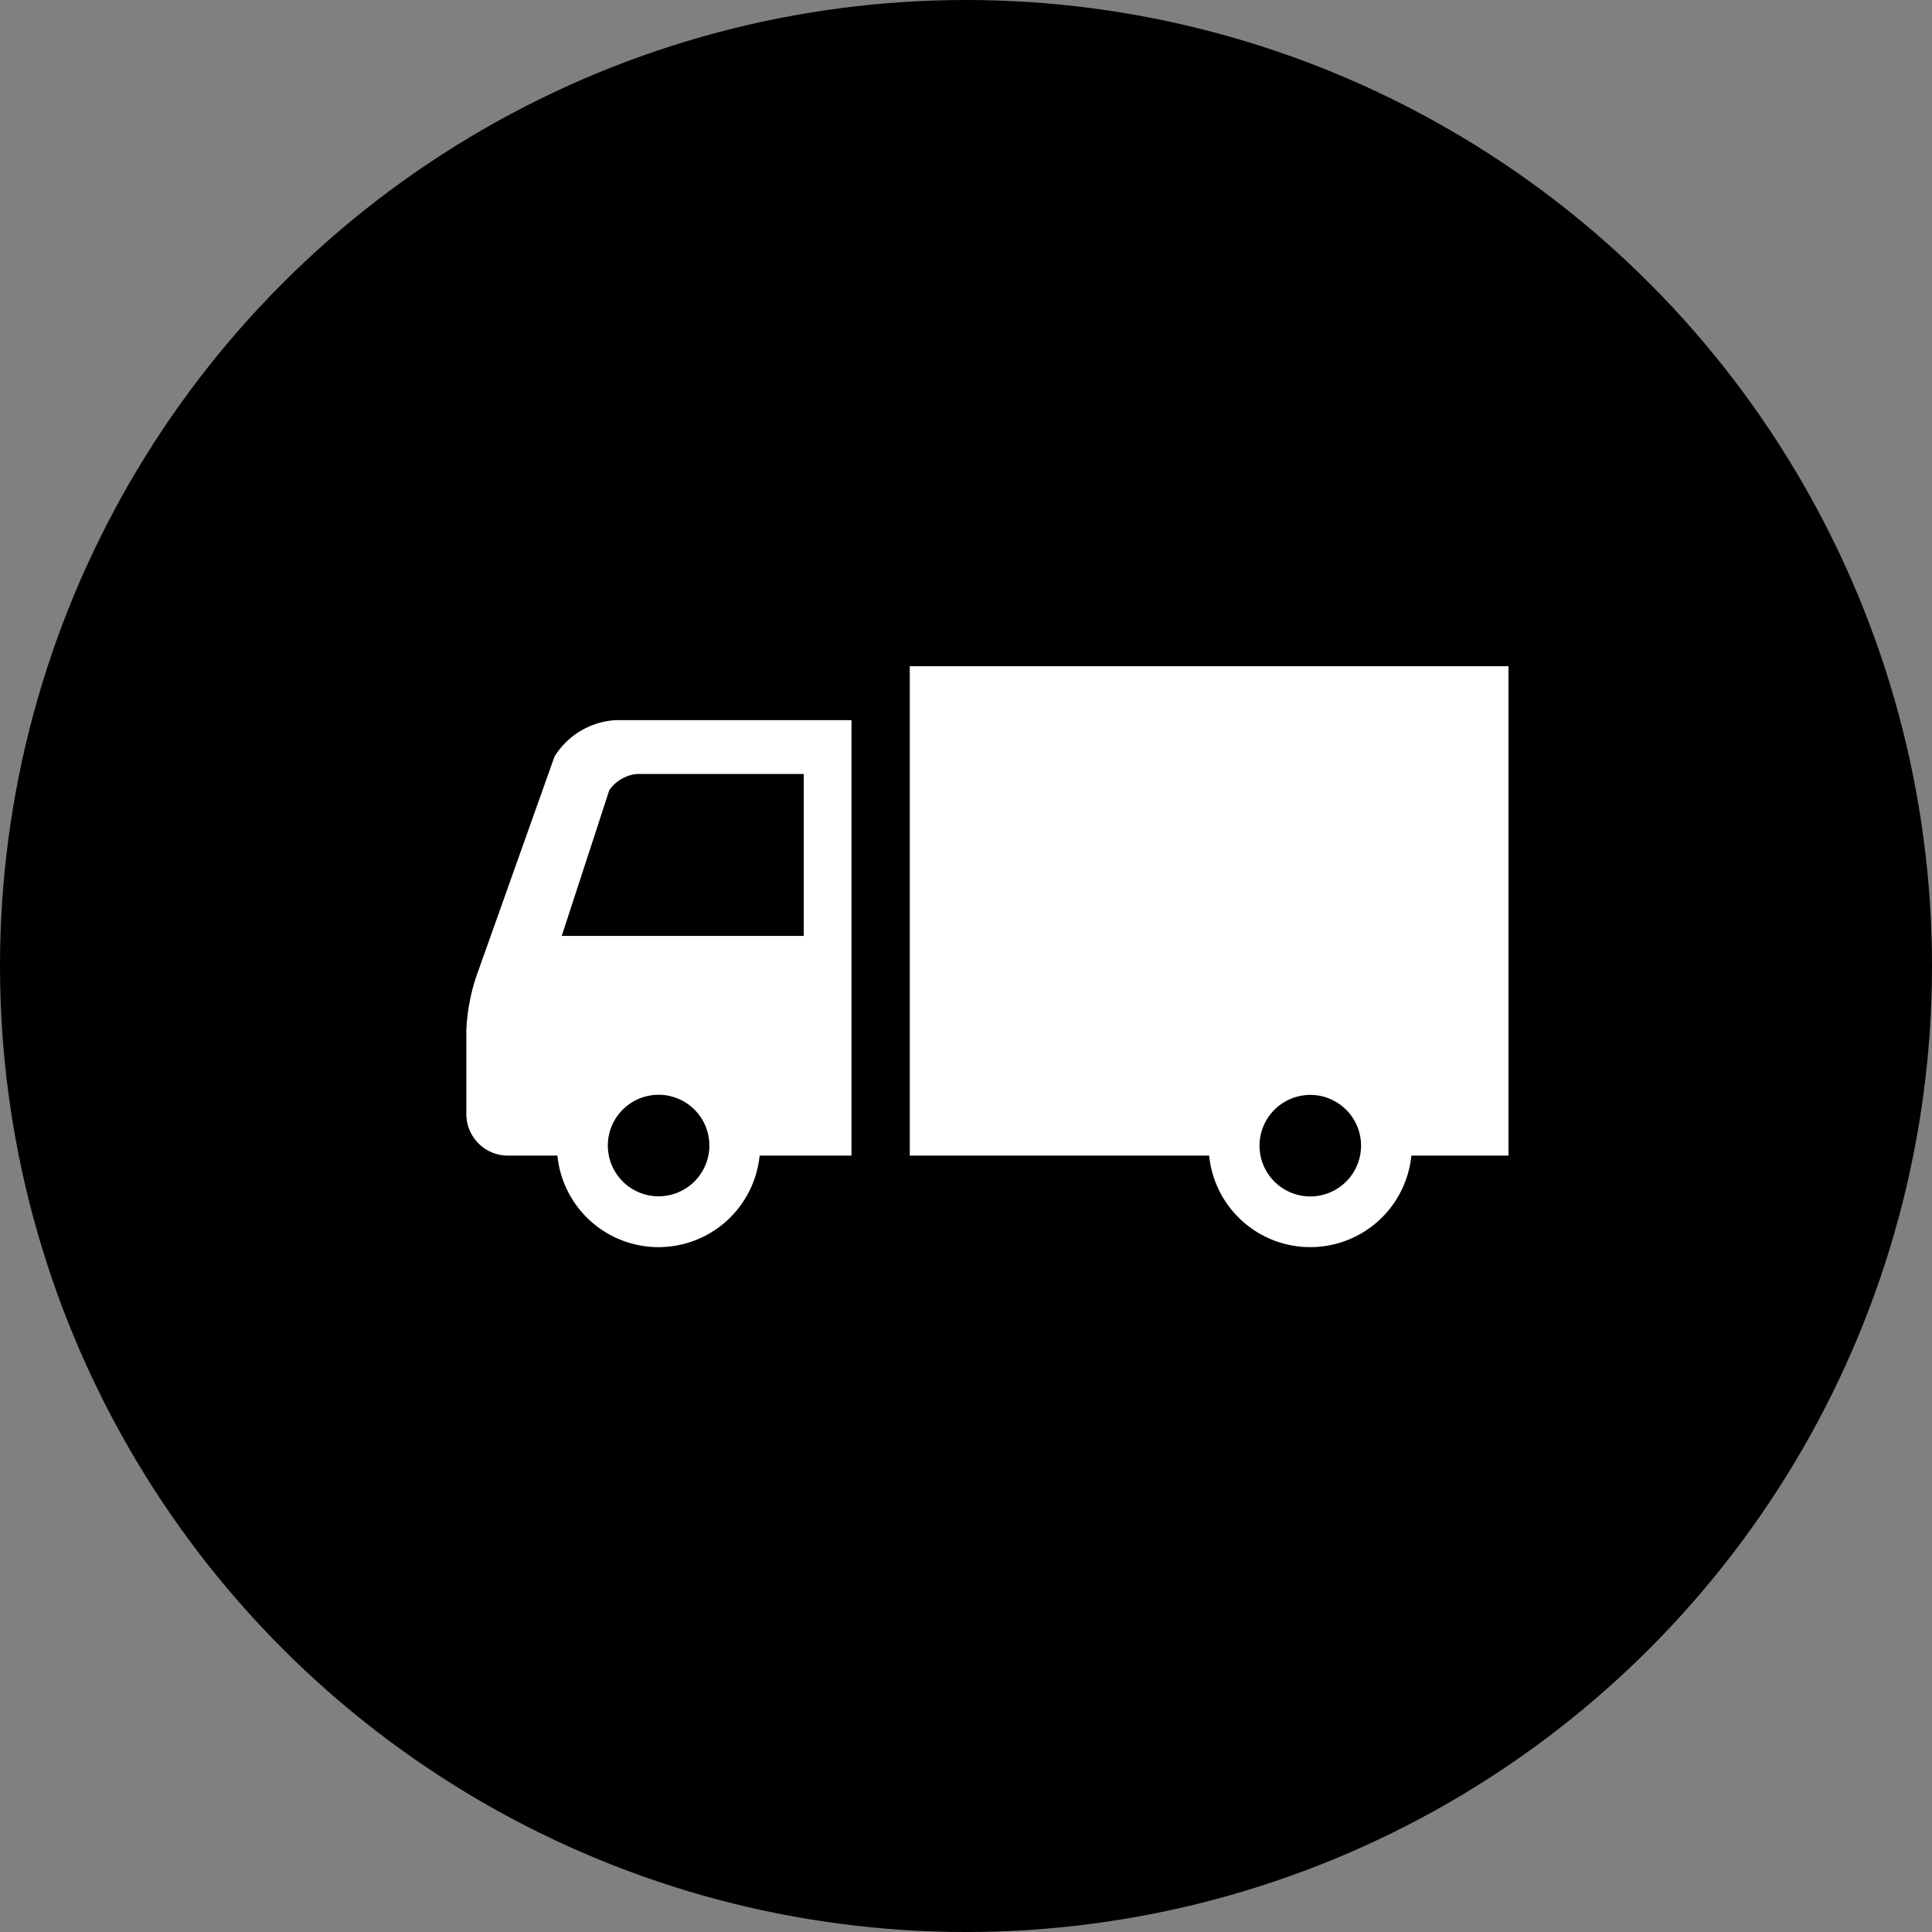
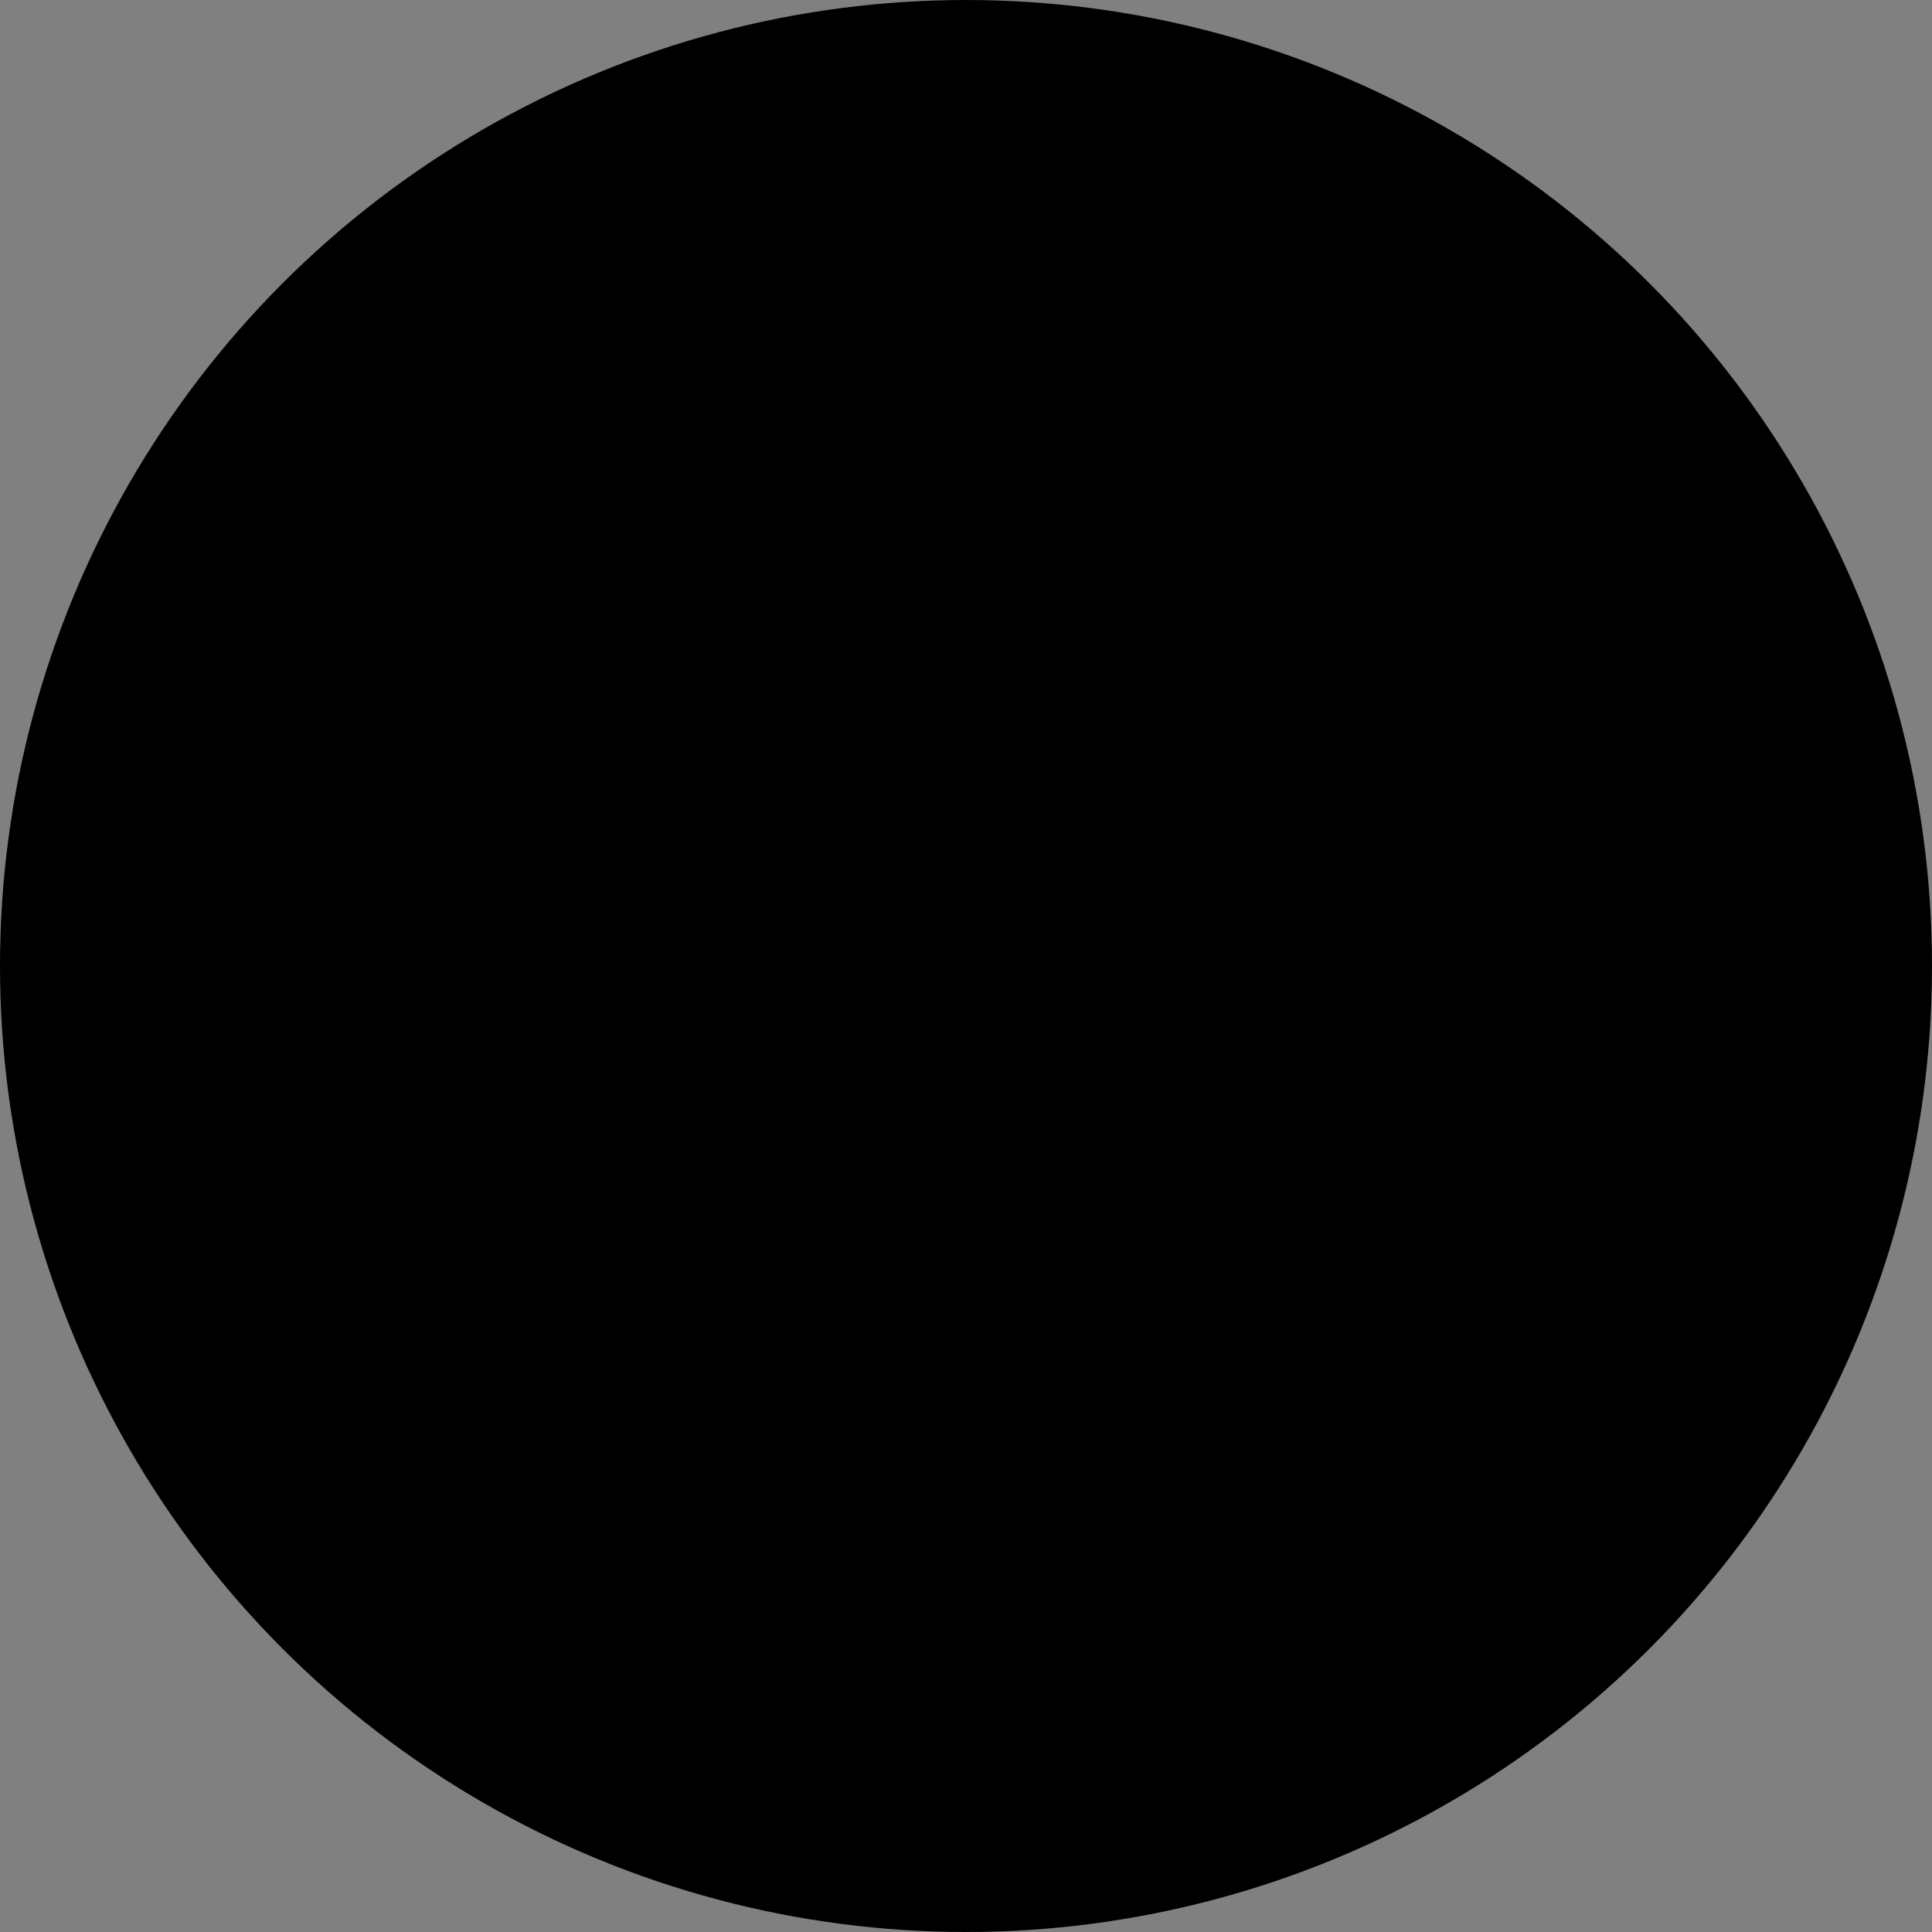
<svg xmlns="http://www.w3.org/2000/svg" width="29" height="29" viewBox="0 0 29 29">
  <rect x="0" y="0" width="29" height="29" fill="#808080" stroke="none" />
  <defs>
    <clipPath id="clip-path">
-       <rect id="長方形_20402" data-name="長方形 20402" width="15.641" height="8.722" fill="#fff" />
-     </clipPath>
+       </clipPath>
  </defs>
  <g id="グループ_1432" data-name="グループ 1432" transform="translate(-1111 -923)">
    <circle id="楕円形_123" data-name="楕円形 123" cx="14.5" cy="14.5" r="14.5" transform="translate(1111 923)" />
    <g id="グループ_1431" data-name="グループ 1431" transform="translate(1118 933)">
      <g id="グループ_1430" data-name="グループ 1430" clip-path="url(#clip-path)">
-         <path id="パス_8212" data-name="パス 8212" d="M1.323,27.047.187,30.241A2.945,2.945,0,0,0,0,31.154v1.26a.624.624,0,0,0,.622.622h.745a1.525,1.525,0,0,0,3.035,0H5.781V26.5H2.242a1.156,1.156,0,0,0-.919.547m1.562,6.6a.762.762,0,1,1,.763-.763.763.763,0,0,1-.763.763m2.18-6.338v2.429H1.432l.714-2.188a.579.579,0,0,1,.406-.242H5.065Z" transform="translate(0 -25.69)" fill="#fff" />
+         <path id="パス_8212" data-name="パス 8212" d="M1.323,27.047.187,30.241A2.945,2.945,0,0,0,0,31.154v1.26a.624.624,0,0,0,.622.622h.745a1.525,1.525,0,0,0,3.035,0H5.781V26.5H2.242m1.562,6.6a.762.762,0,1,1,.763-.763.763.763,0,0,1-.763.763m2.18-6.338v2.429H1.432l.714-2.188a.579.579,0,0,1,.406-.242H5.065Z" transform="translate(0 -25.69)" fill="#fff" />
        <path id="パス_8213" data-name="パス 8213" d="M217.8,0V7.346h4.494a1.525,1.525,0,0,0,3.035,0h1.458V0Zm6.011,7.959a.762.762,0,1,1,.763-.763.763.763,0,0,1-.763.763" transform="translate(-211.144)" fill="#fff" />
      </g>
    </g>
  </g>
</svg>